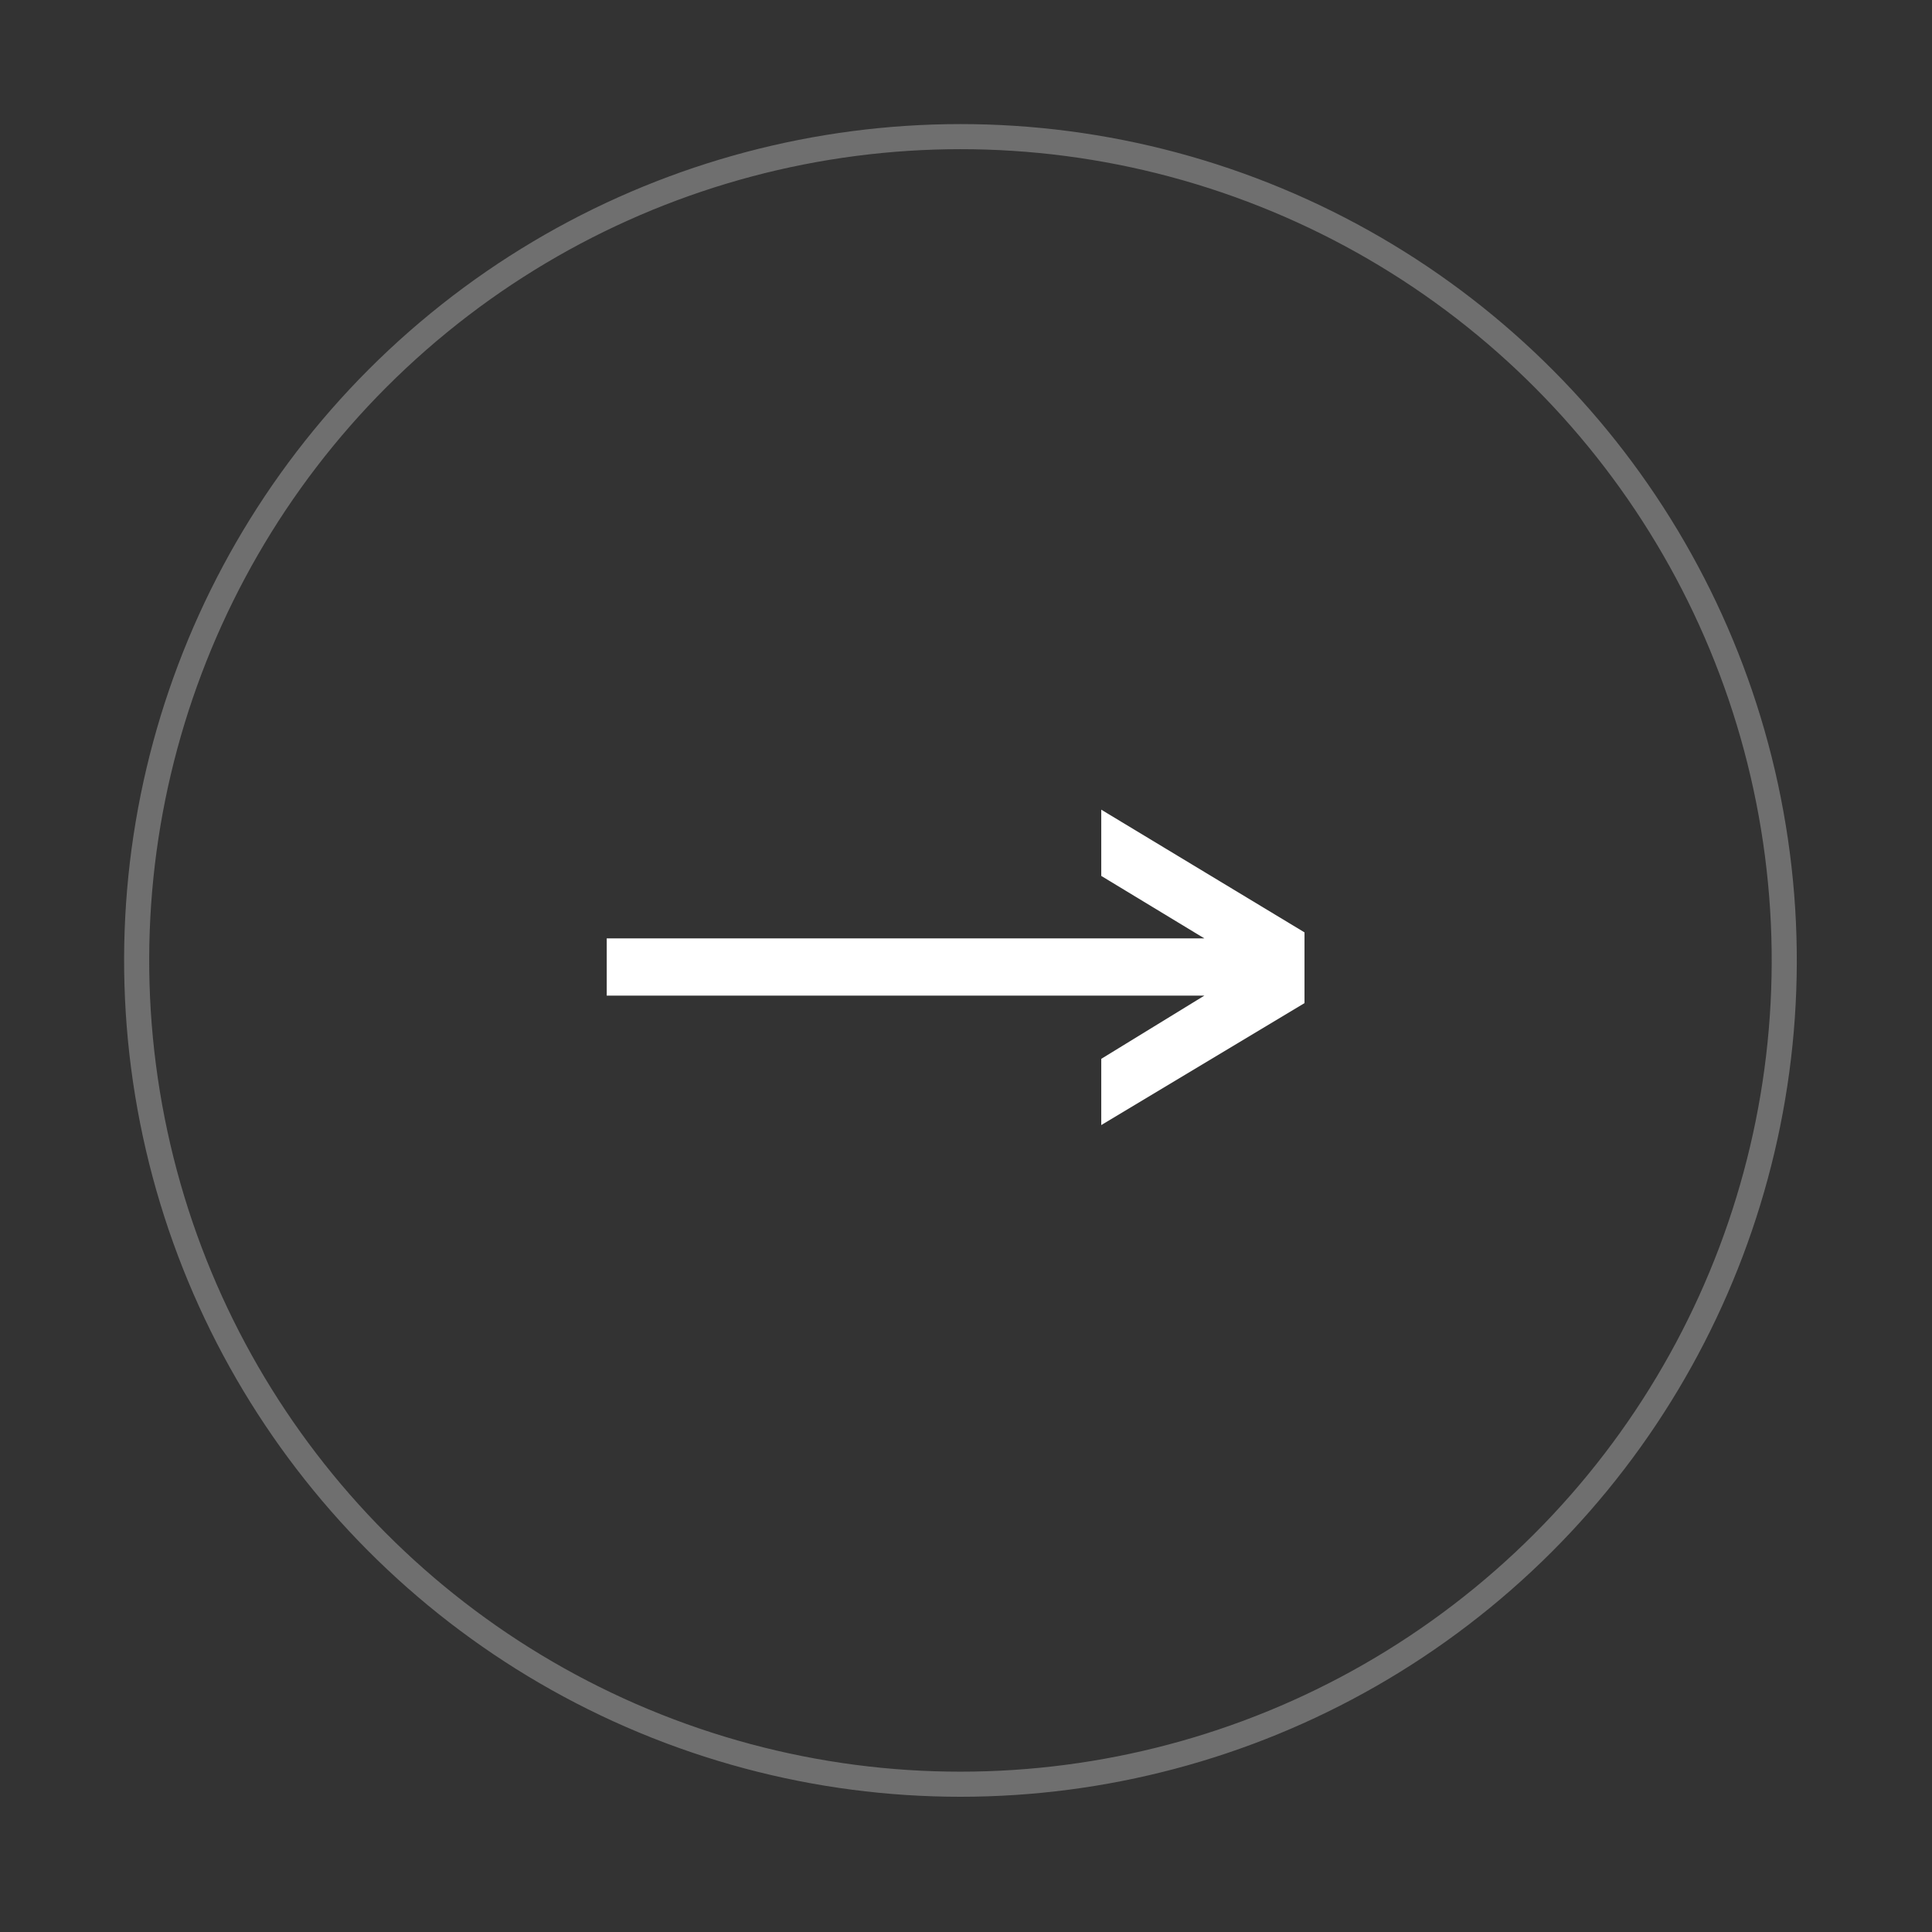
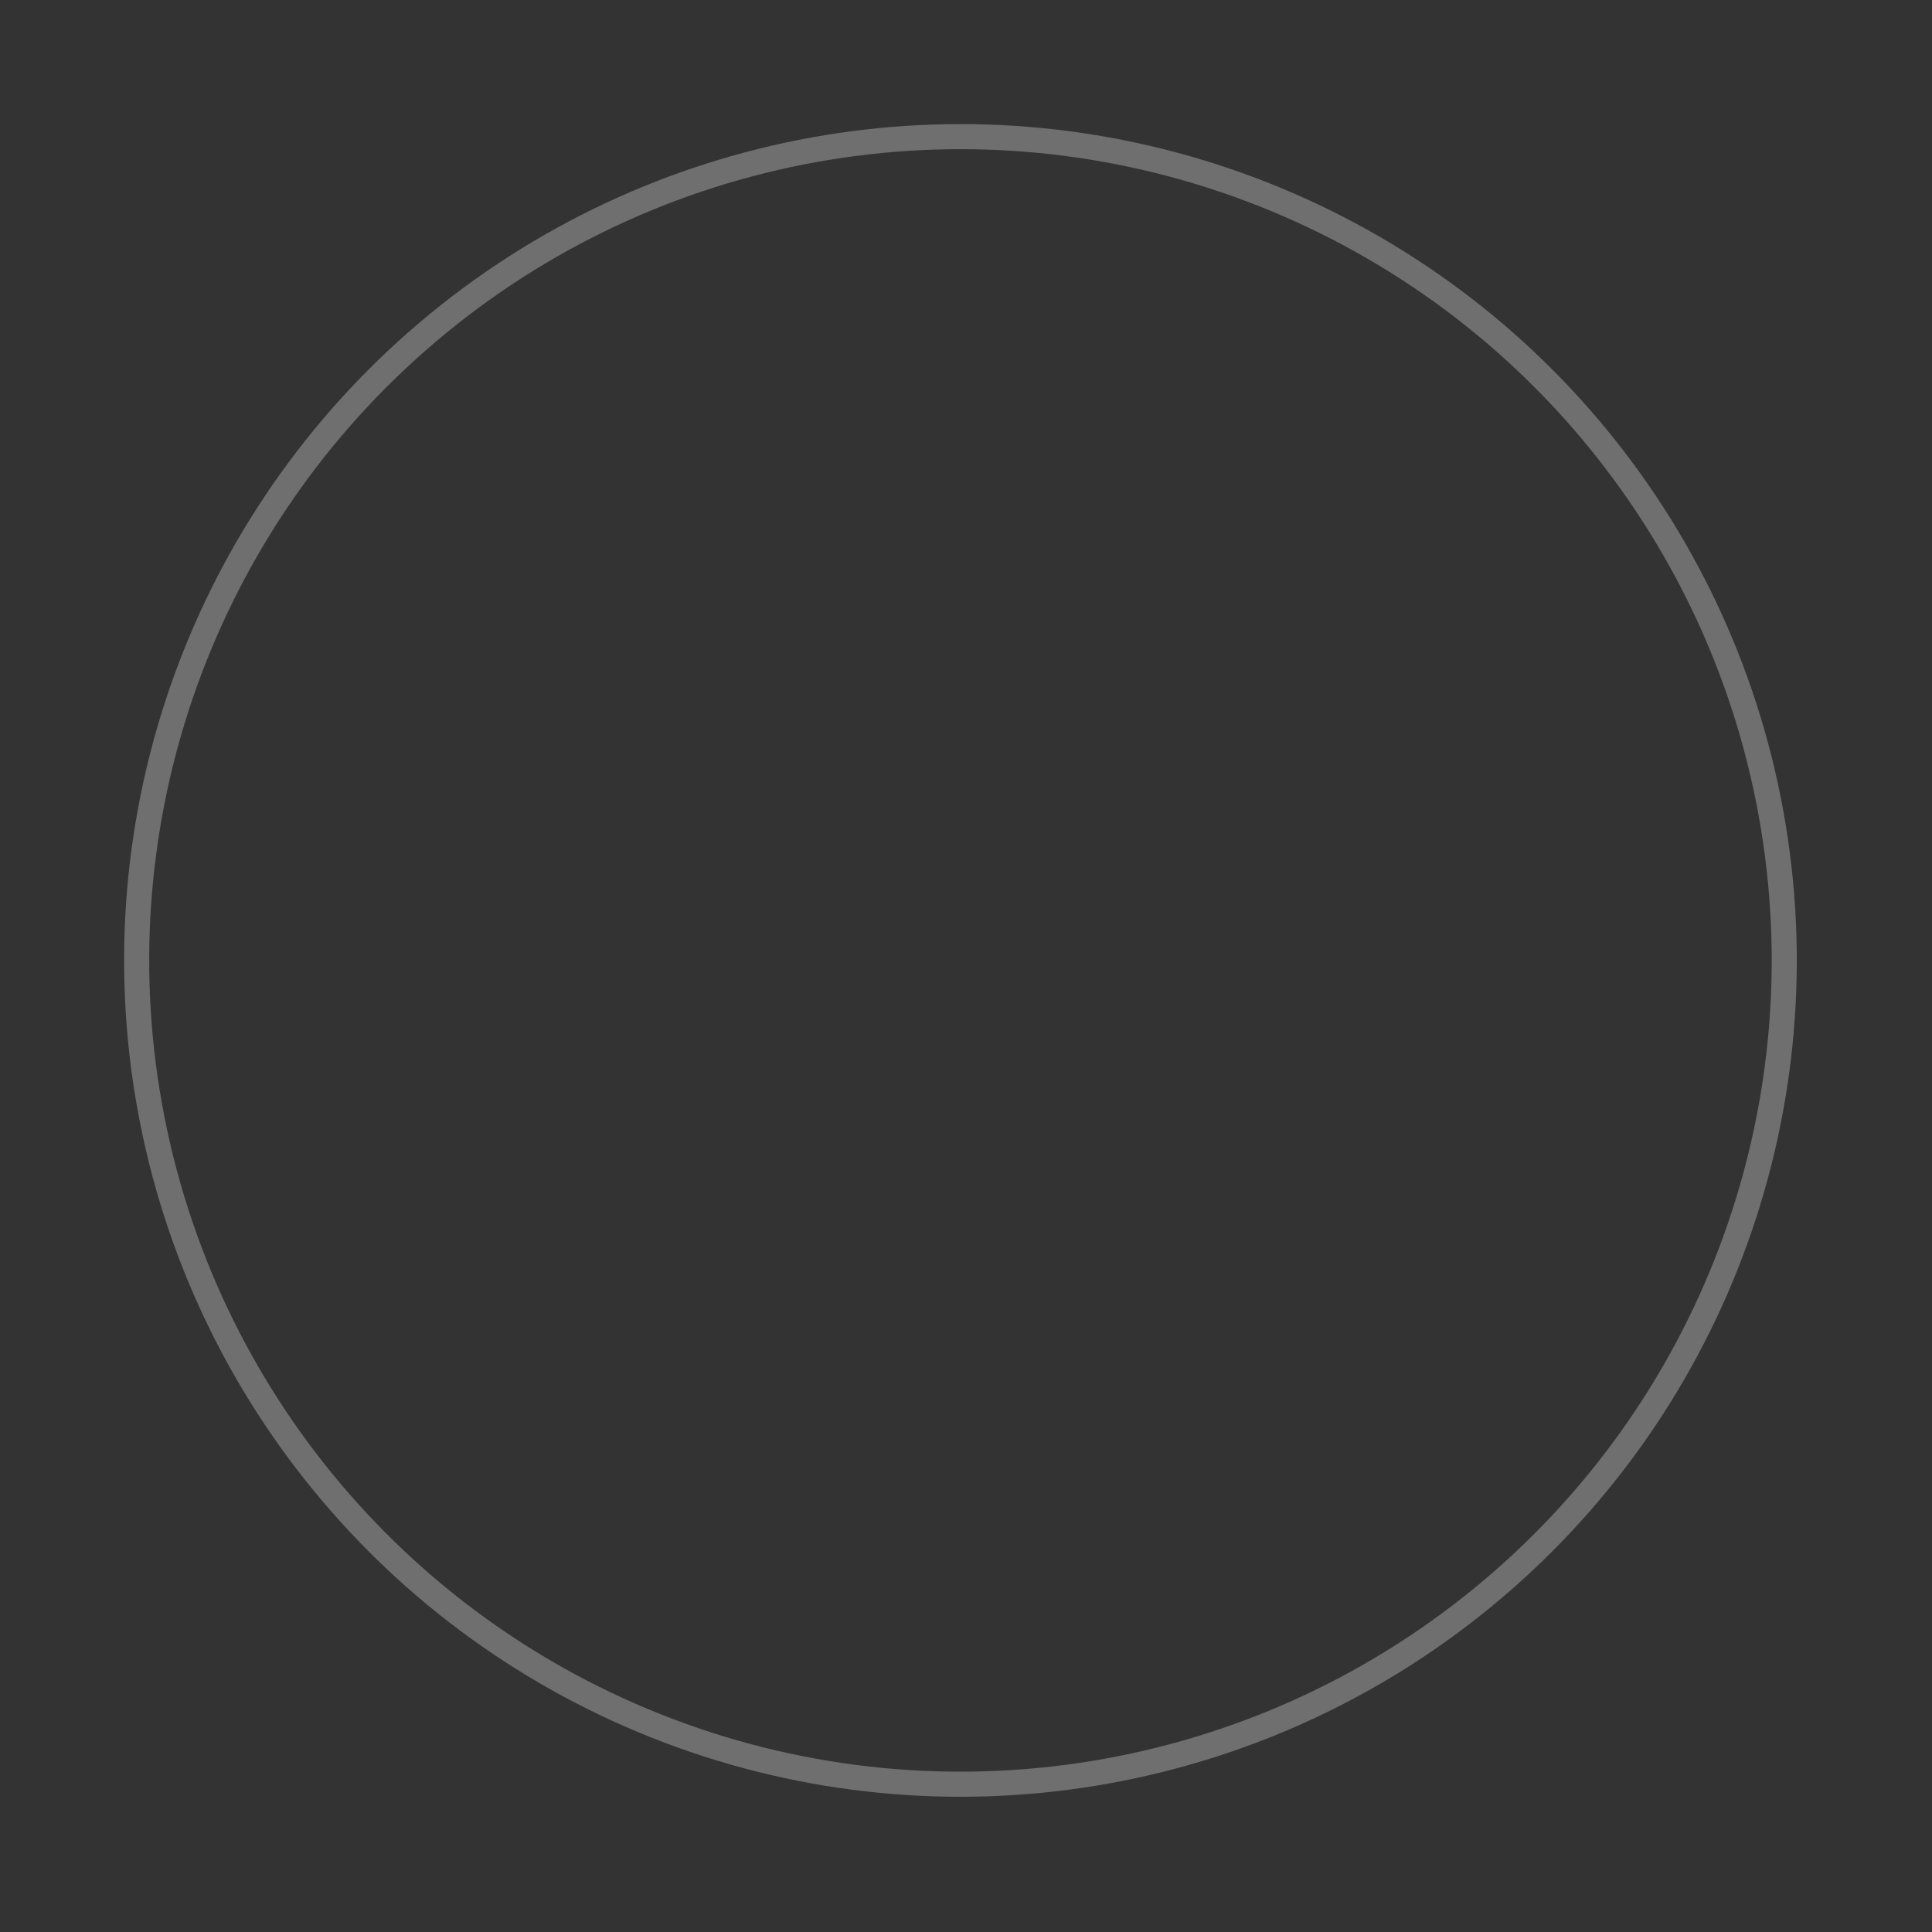
<svg xmlns="http://www.w3.org/2000/svg" width="77" height="77" viewBox="0 0 77 77" fill="none">
  <rect x="0" y="0" width="77" height="77" fill="#333333" stroke="none" />
  <circle cx="38.279" cy="38.278" r="32.832" transform="rotate(-9.298 38.279 38.278)" stroke="#6F6F6F" />
-   <path d="M51.991 39.98L43.891 44.84V42.2L48.001 39.68H24.181V37.4H48.001L43.891 34.91V32.27L51.991 37.16V39.98Z" fill="white" />
</svg>